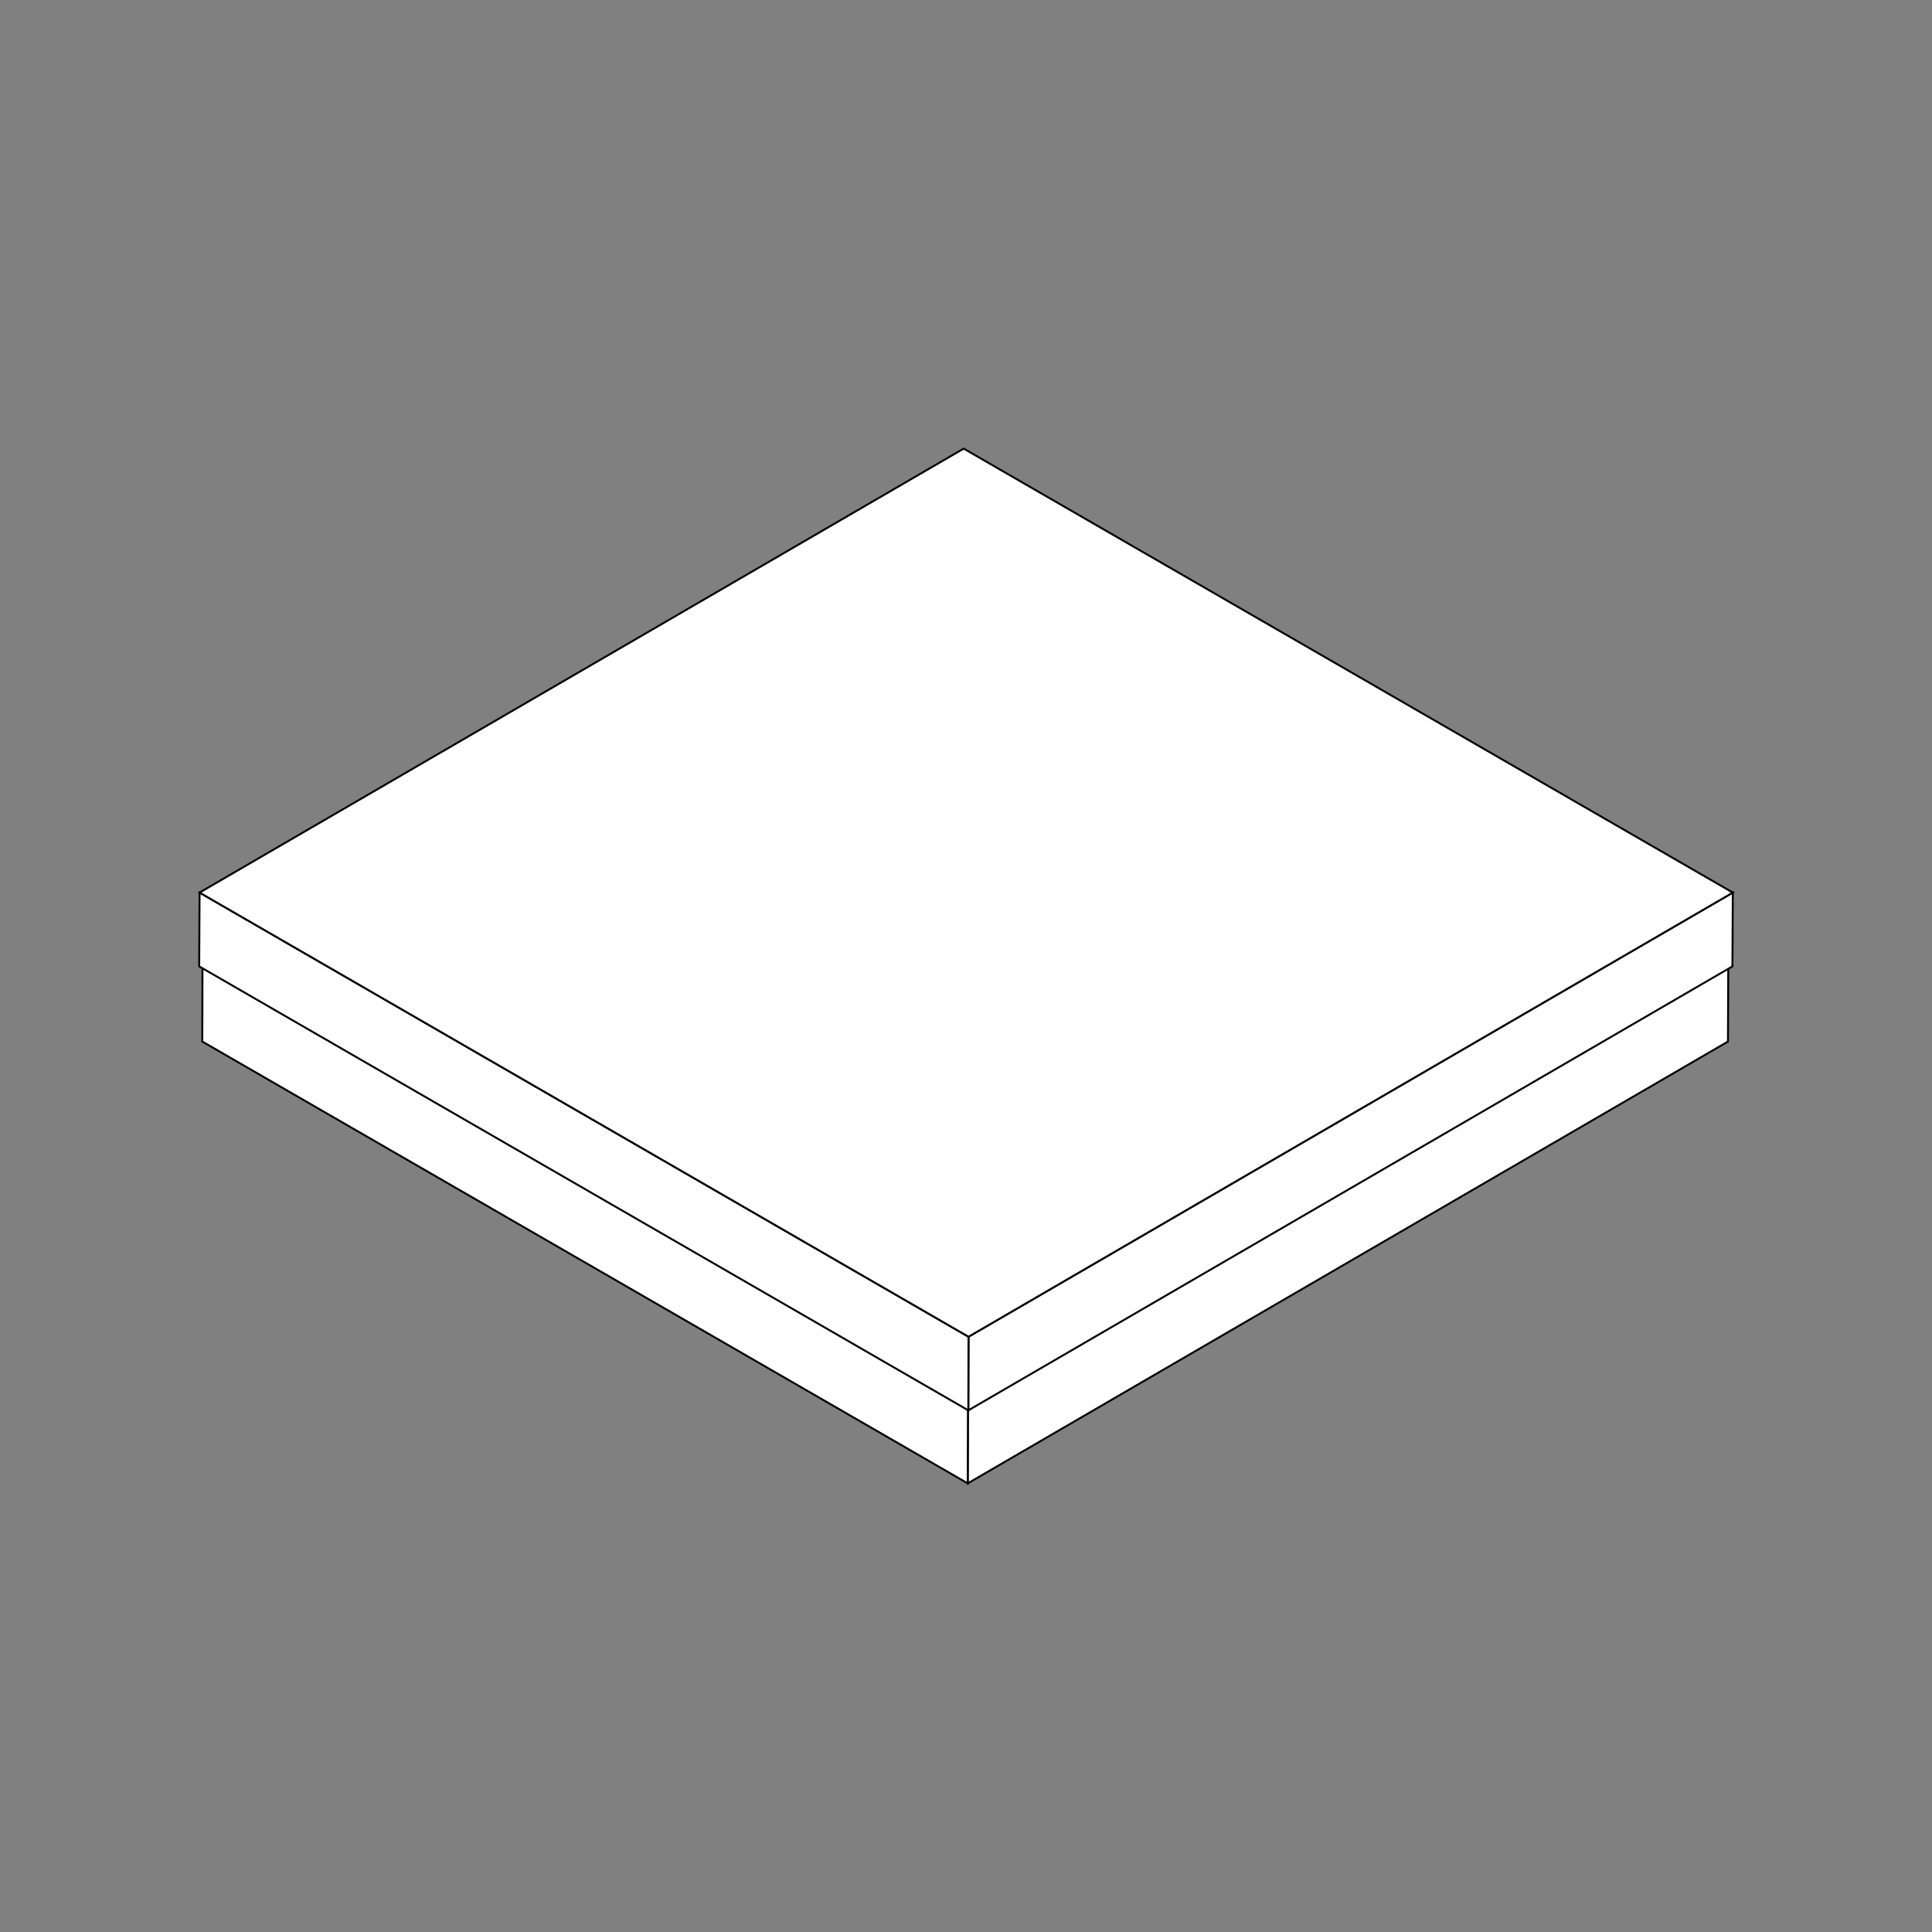
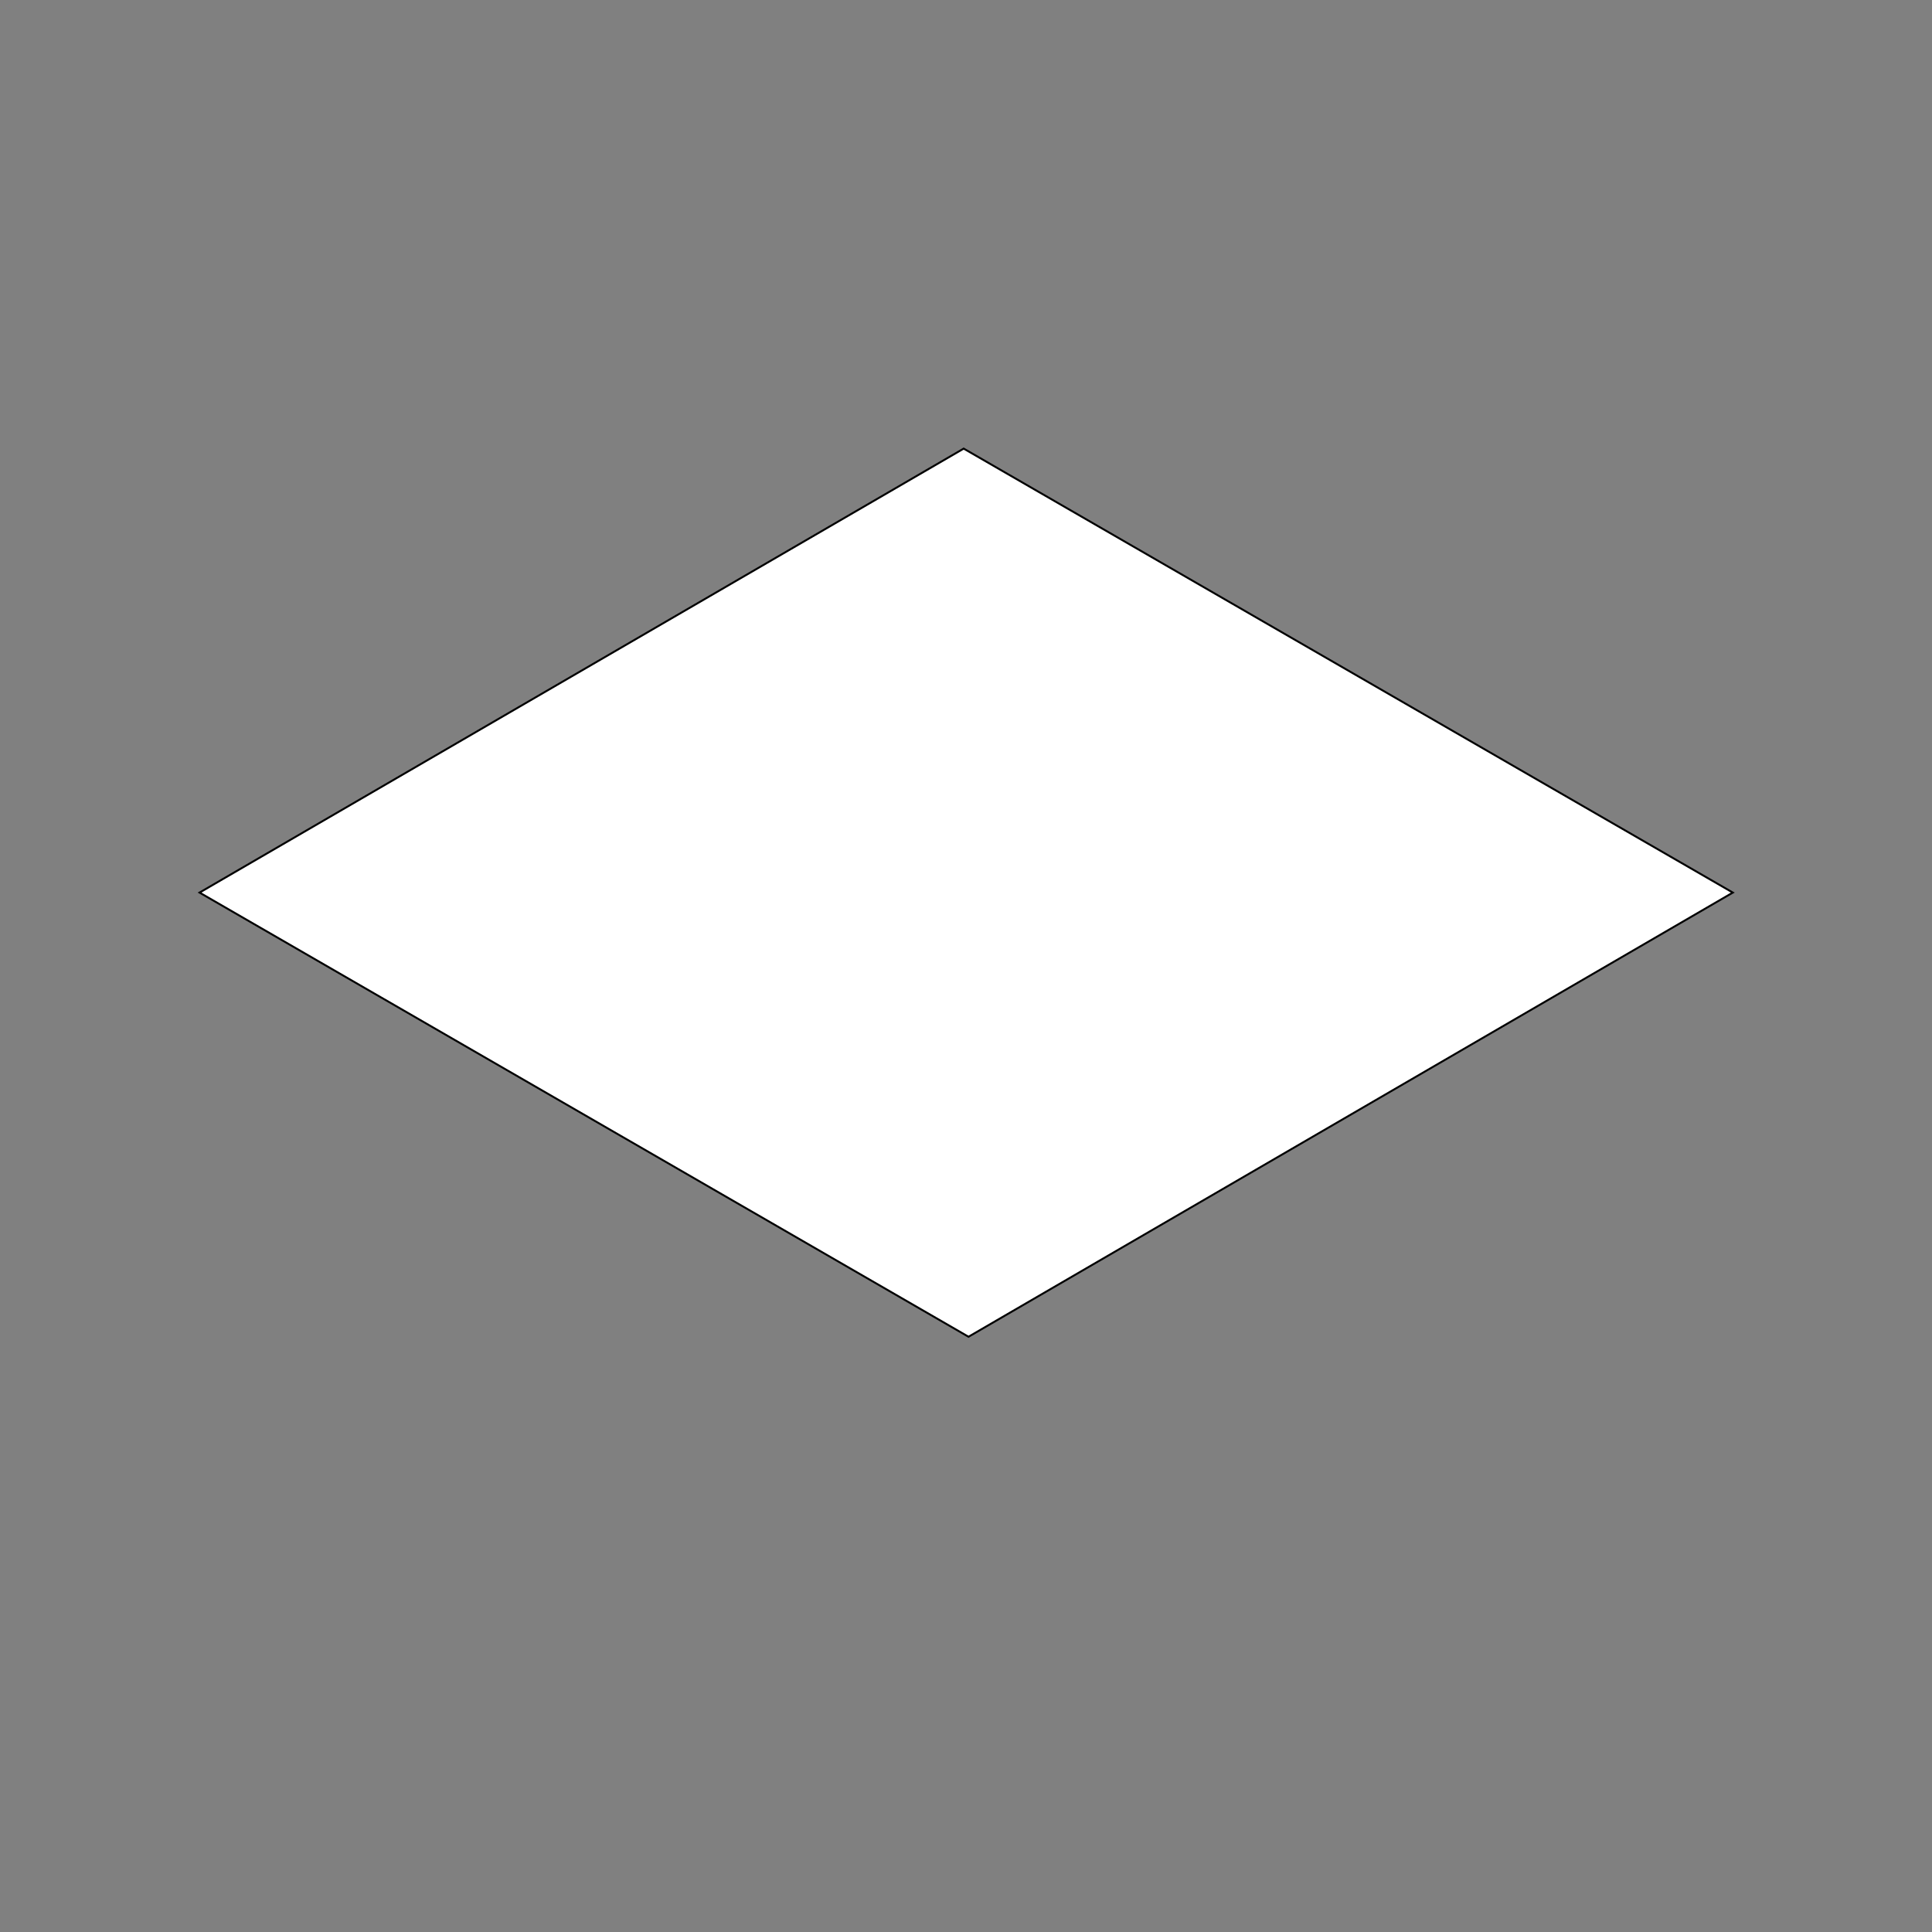
<svg xmlns="http://www.w3.org/2000/svg" version="1.1" id="Layer_1" x="0px" y="0px" viewBox="0 0 1000 1000" style="enable-background:new 0 0 1000 1000;" xml:space="preserve">
  <rect x="0" y="0" width="1000" height="1000" fill="#808080" stroke="none" />
  <style type="text/css">
	.st0{enable-background:new    ;}
	.st1{fill:#FFFFFF;stroke:#000000;stroke-miterlimit:10;}
</style>
  <g>
    <g>
      <g class="st0">
        <g>
-           <polygon class="st1" points="894.7,463.2 894.4,539.1 500.9,767.8 501.1,691.9     " />
-         </g>
+           </g>
        <g>
-           <polygon class="st1" points="501.1,691.9 500.9,767.8 104.7,539.1 104.9,463.2     " />
-         </g>
+           </g>
        <g>
-           <polygon class="st1" points="894.7,463.2 501.1,691.9 104.9,463.2 498.5,234.5     " />
-         </g>
+           </g>
      </g>
    </g>
    <g>
      <g class="st0">
        <g>
-           <polygon class="st1" points="896.9,462 896.7,500.2 501.2,730 501.3,691.9     " />
-         </g>
+           </g>
        <g>
-           <polygon class="st1" points="501.3,691.9 501.2,730 103.1,500.2 103.3,462     " />
-         </g>
+           </g>
        <g>
          <polygon class="st1" points="896.9,462 501.3,691.9 103.3,462 498.8,232.2     " />
        </g>
      </g>
    </g>
  </g>
</svg>